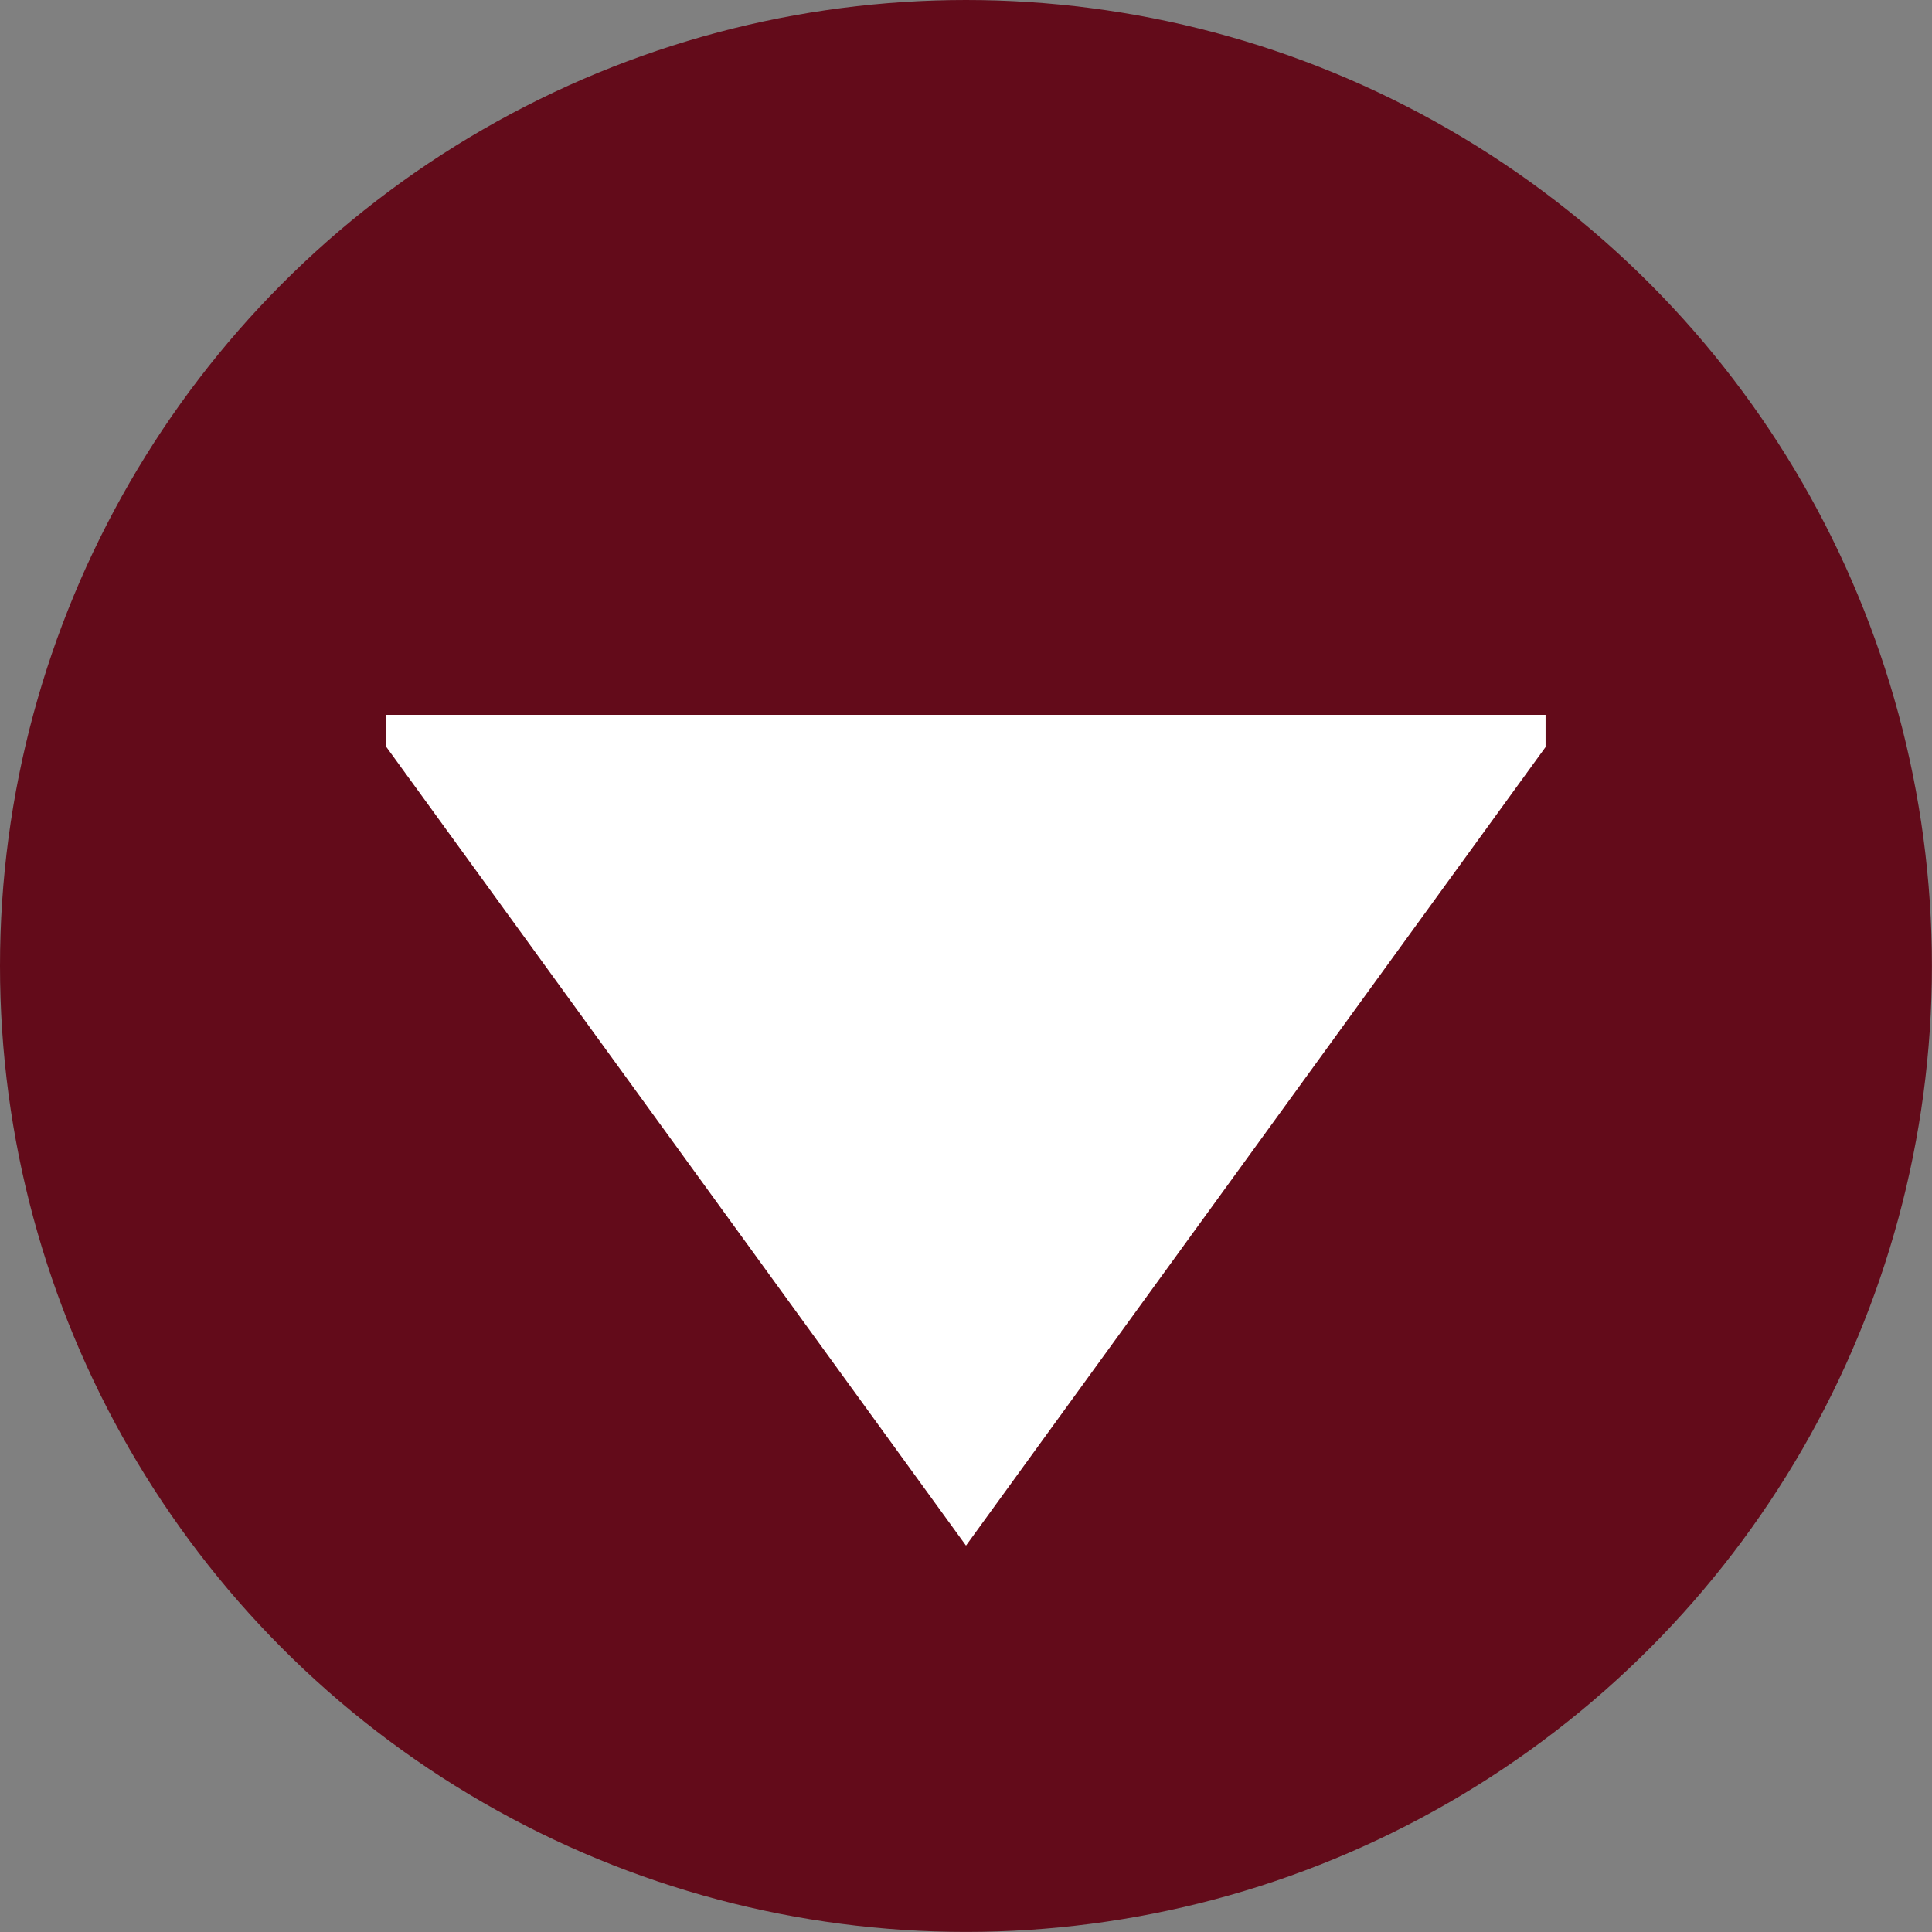
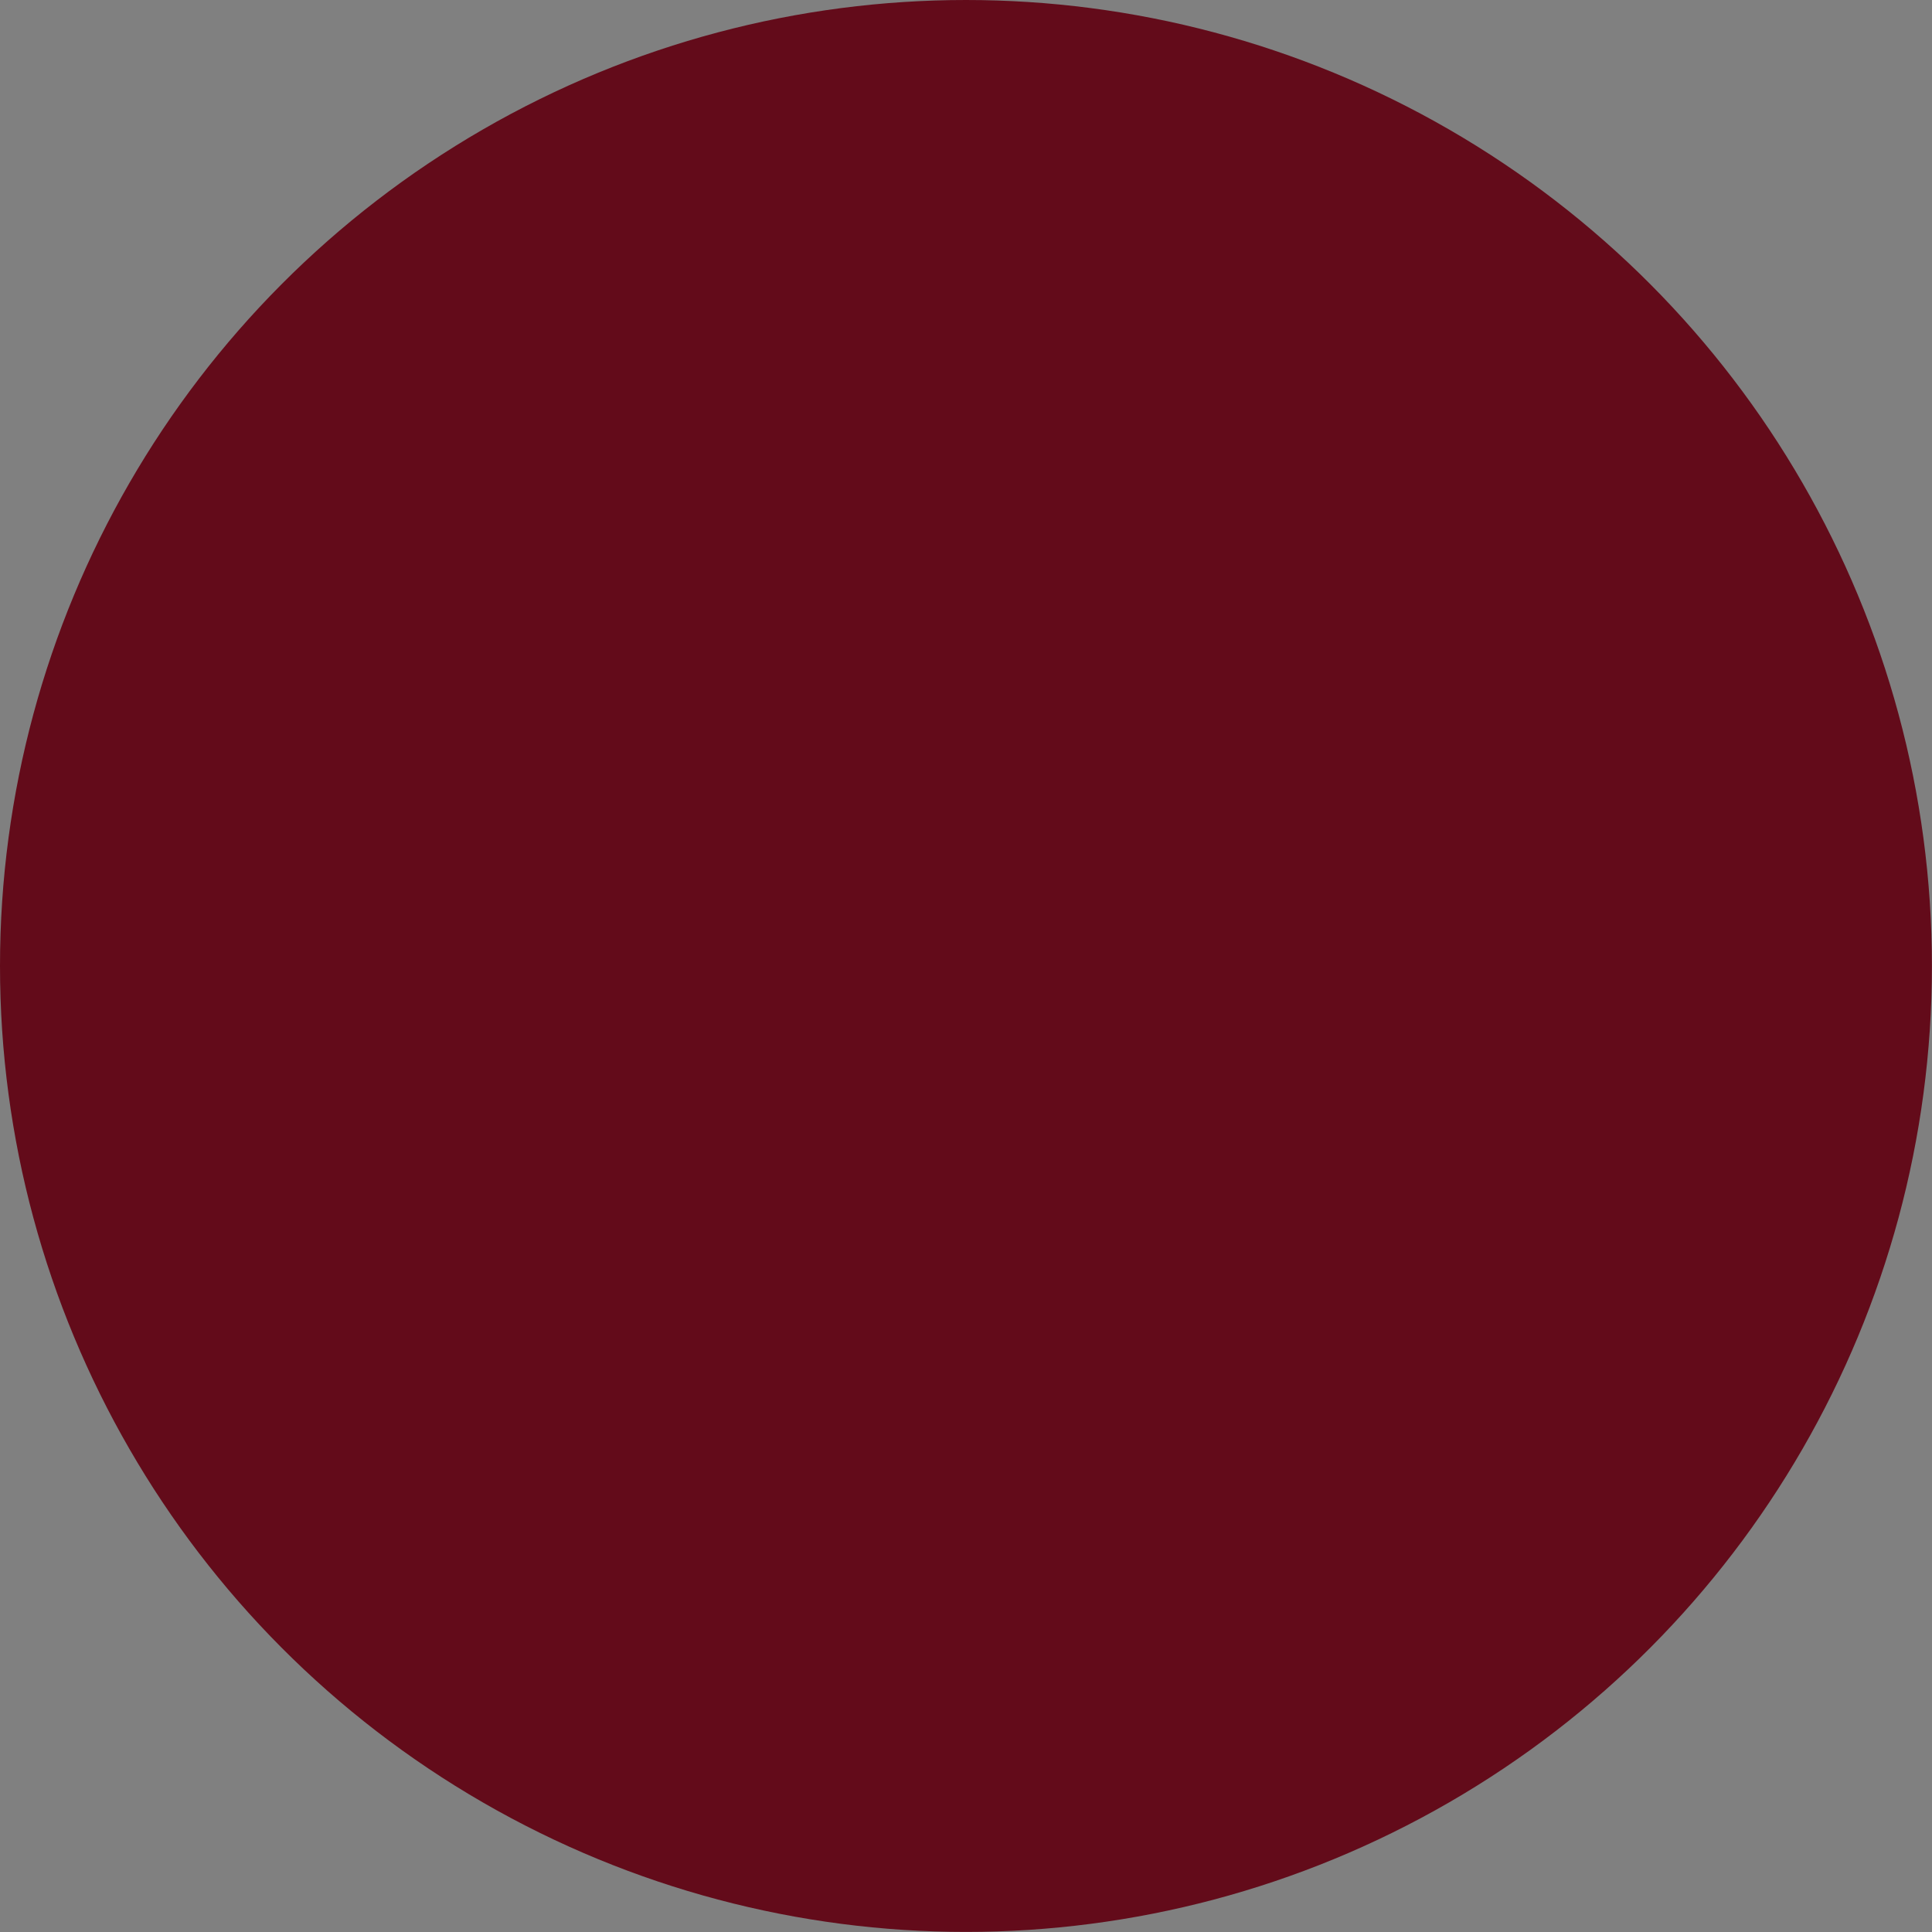
<svg xmlns="http://www.w3.org/2000/svg" width="50" height="50" fill="none">
  <rect width="100%" height="100%" fill="#808080" stroke="none" />
  <circle cx="24.999" cy="24.999" r="24.999" fill="#630B1A" />
-   <path d="M39.999 18.5v.833L25 40 10 19.333V18.5h30Z" fill="#fff" />
</svg>